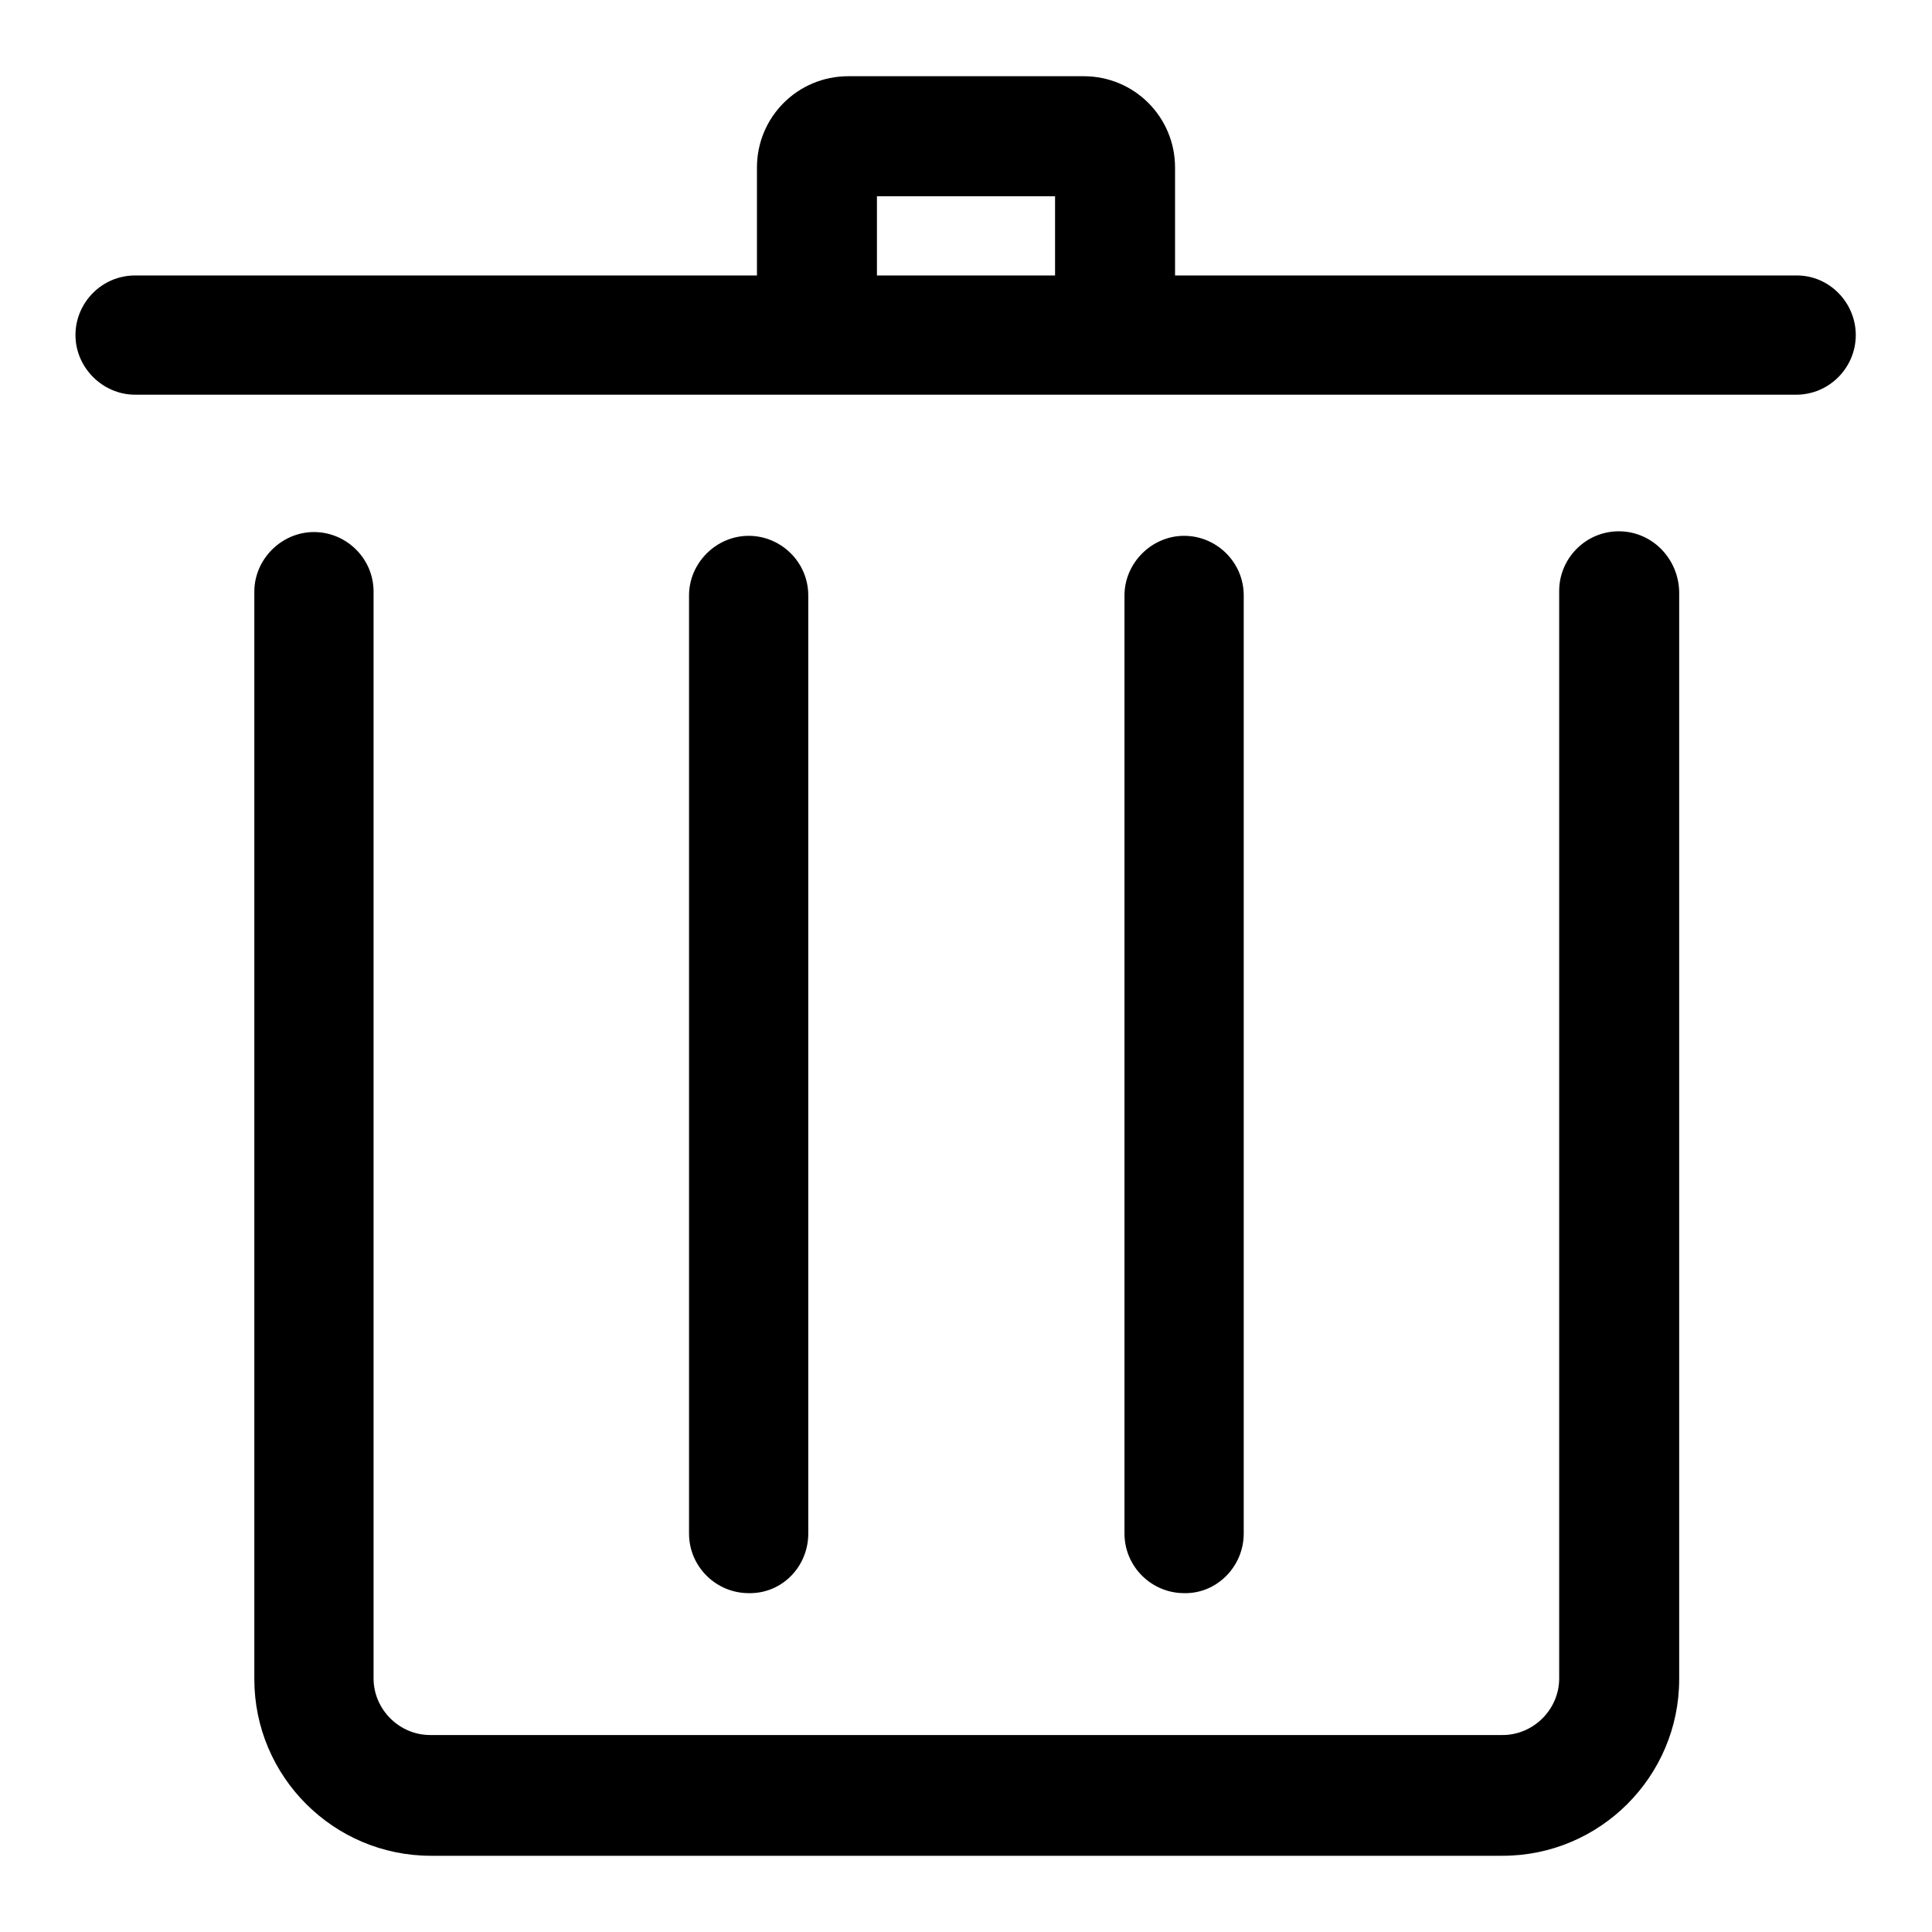
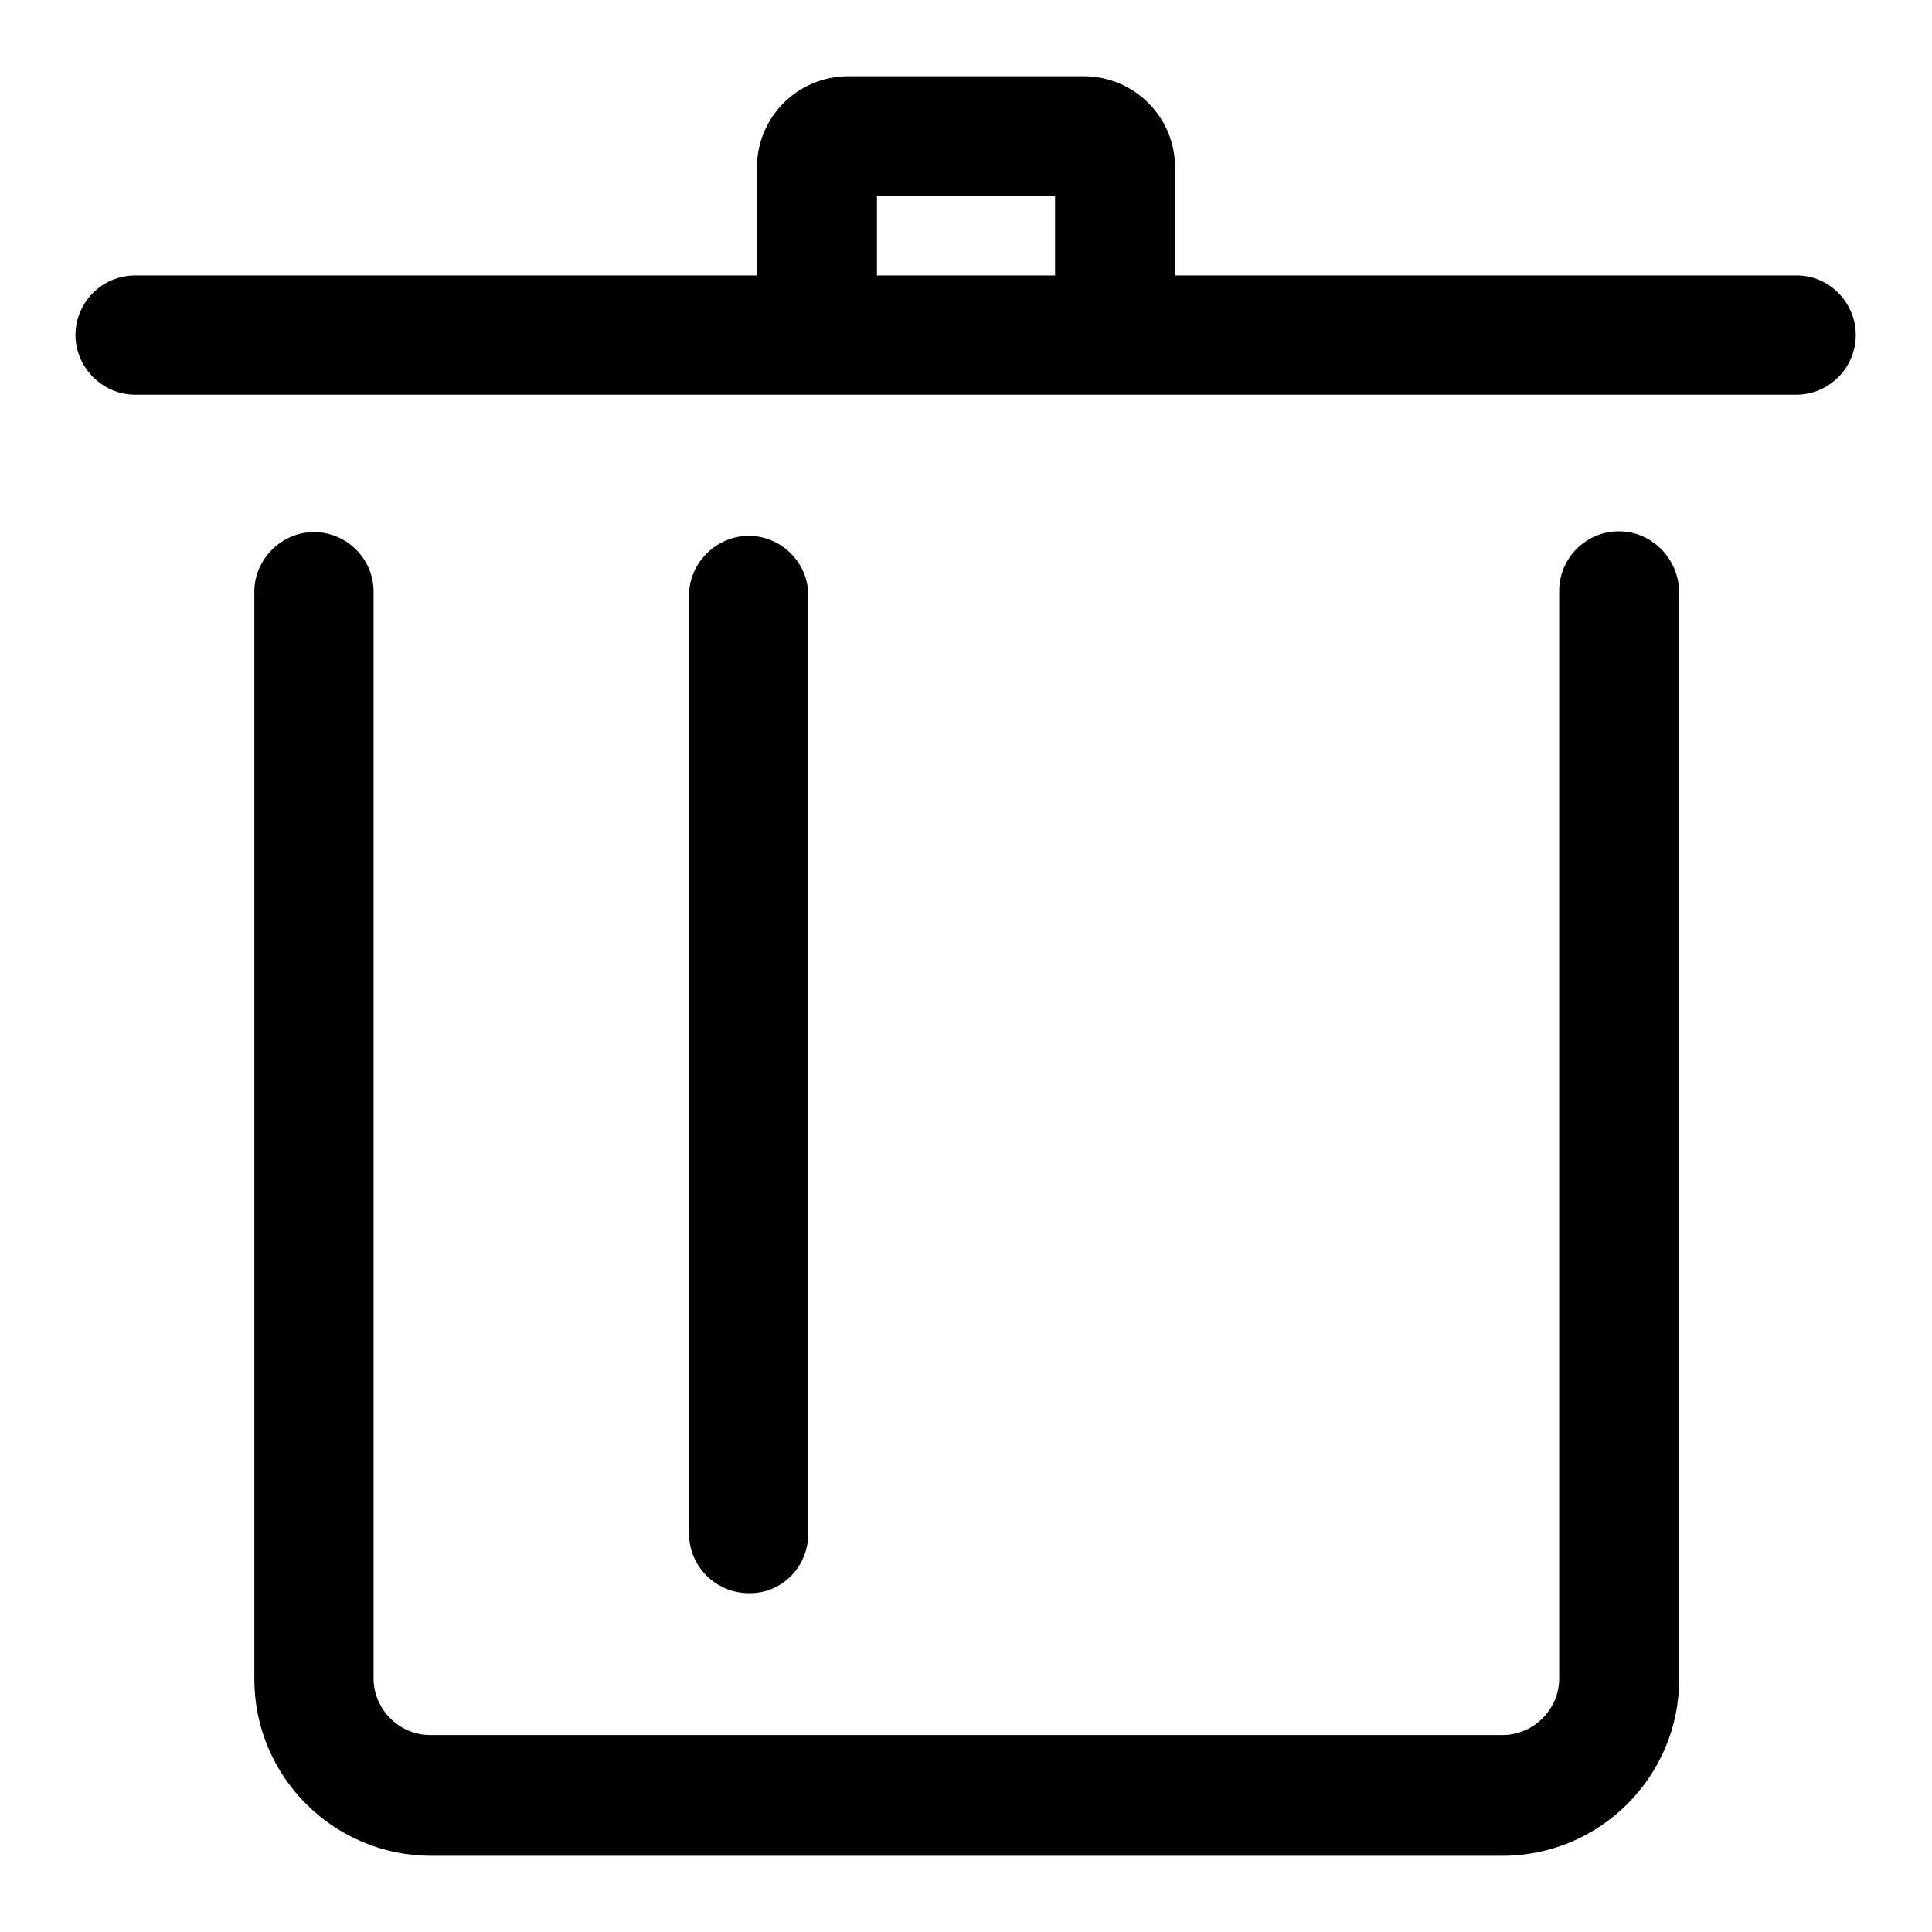
<svg xmlns="http://www.w3.org/2000/svg" version="1.1" x="0px" y="0px" viewBox="0 0 256 256" enable-background="new 0 0 256 256" xml:space="preserve">
  <g>
    <g>
      <path fill="#000000" d="M238.1,36.5h-82.4V22.2c0-6.7-5.4-12.1-12.1-12.1h-31.2c-6.7,0-12.1,5.4-12.1,12.1v14.3H17.9c-4.4,0-7.9,3.6-7.9,7.9s3.6,7.9,7.9,7.9h220.1c4.4,0,7.9-3.6,7.9-7.9S242.4,36.5,238.1,36.5z M116.2,26h23.6v10.5h-23.6V26z" />
      <path fill="#000000" d="M214.5,70.4c-4.4,0-7.9,3.6-7.9,7.9v144.1c0,4.1-3.4,7.5-7.5,7.5H57c-4.1,0-7.5-3.4-7.5-7.5v-144c0-4.4-3.6-7.9-7.9-7.9s-7.9,3.6-7.9,7.9v144.1c0,12.9,10.5,23.4,23.4,23.4h142c12.9,0,23.4-10.5,23.4-23.4V78.4C222.4,74,218.9,70.4,214.5,70.4z" />
      <path fill="#000000" d="M107.1,203.2V78.9c0-4.4-3.6-7.9-7.9-7.9s-7.9,3.6-7.9,7.9v124.3c0,4.4,3.6,7.9,7.9,7.9C103.6,211.2,107.1,207.6,107.1,203.2z" />
-       <path fill="#000000" d="M164.8,203.2V78.9c0-4.4-3.6-7.9-7.9-7.9s-7.9,3.6-7.9,7.9v124.3c0,4.4,3.6,7.9,7.9,7.9C161.2,211.2,164.8,207.6,164.8,203.2z" />
    </g>
  </g>
</svg>